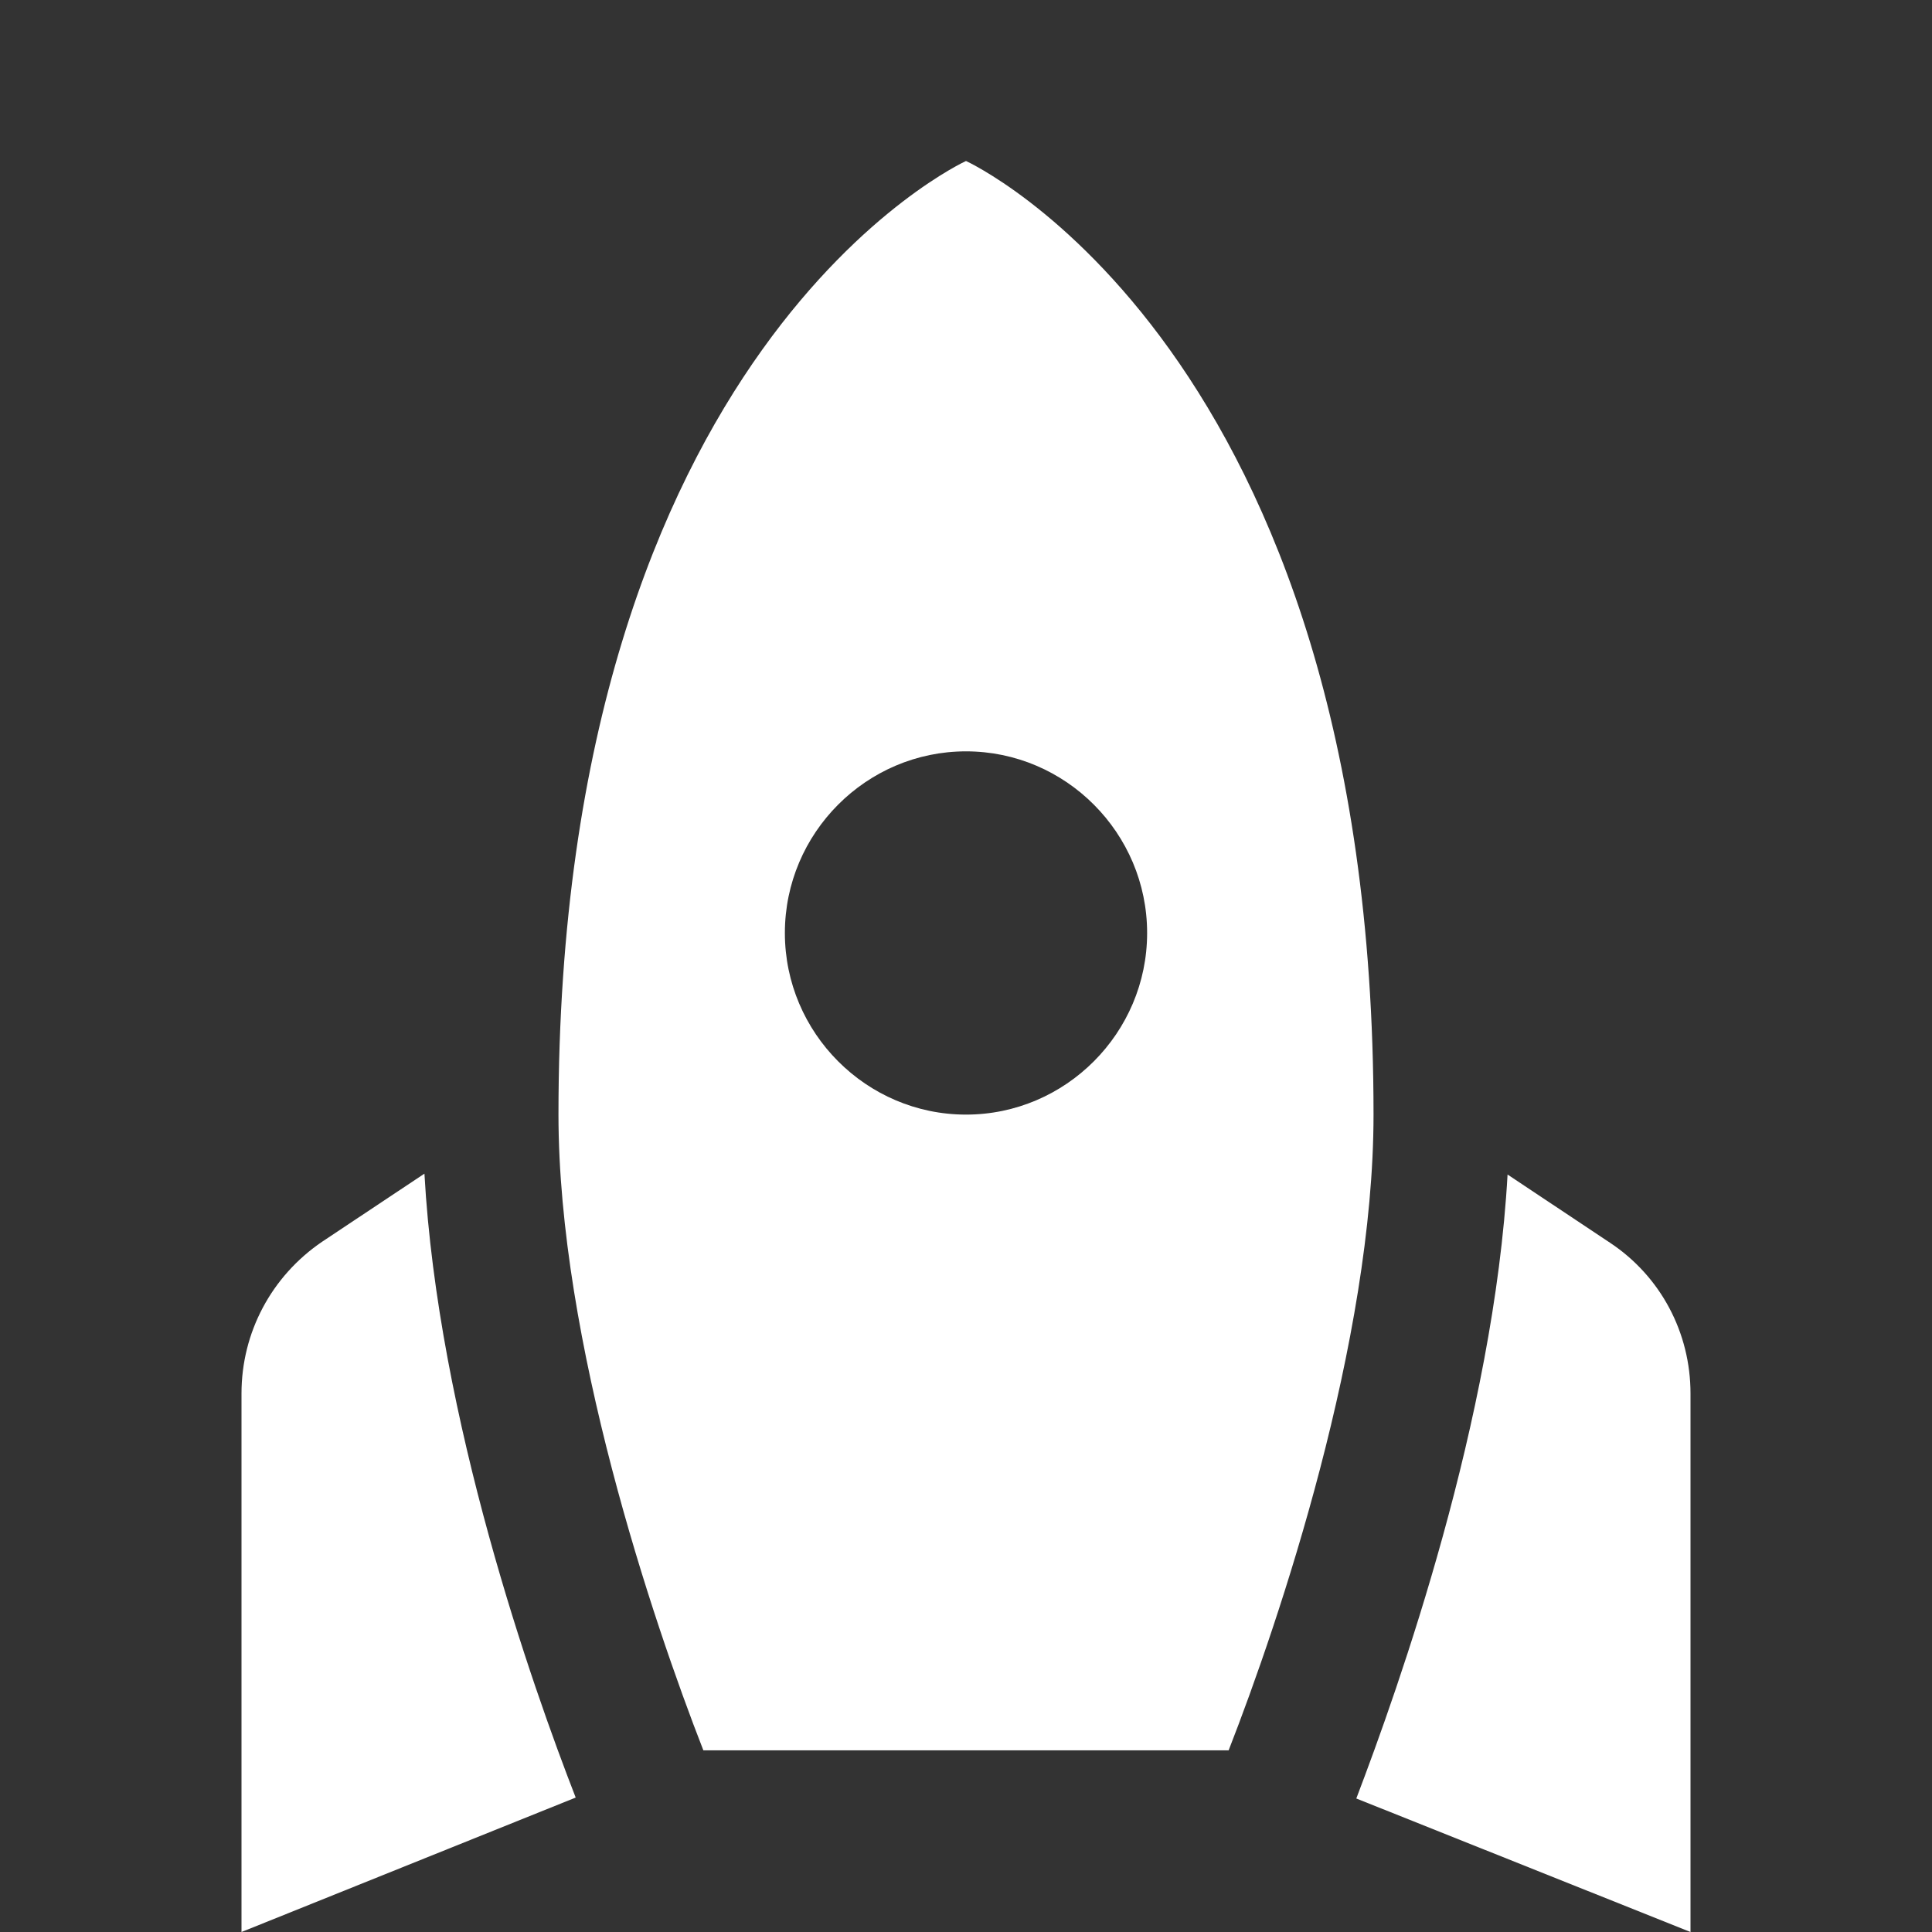
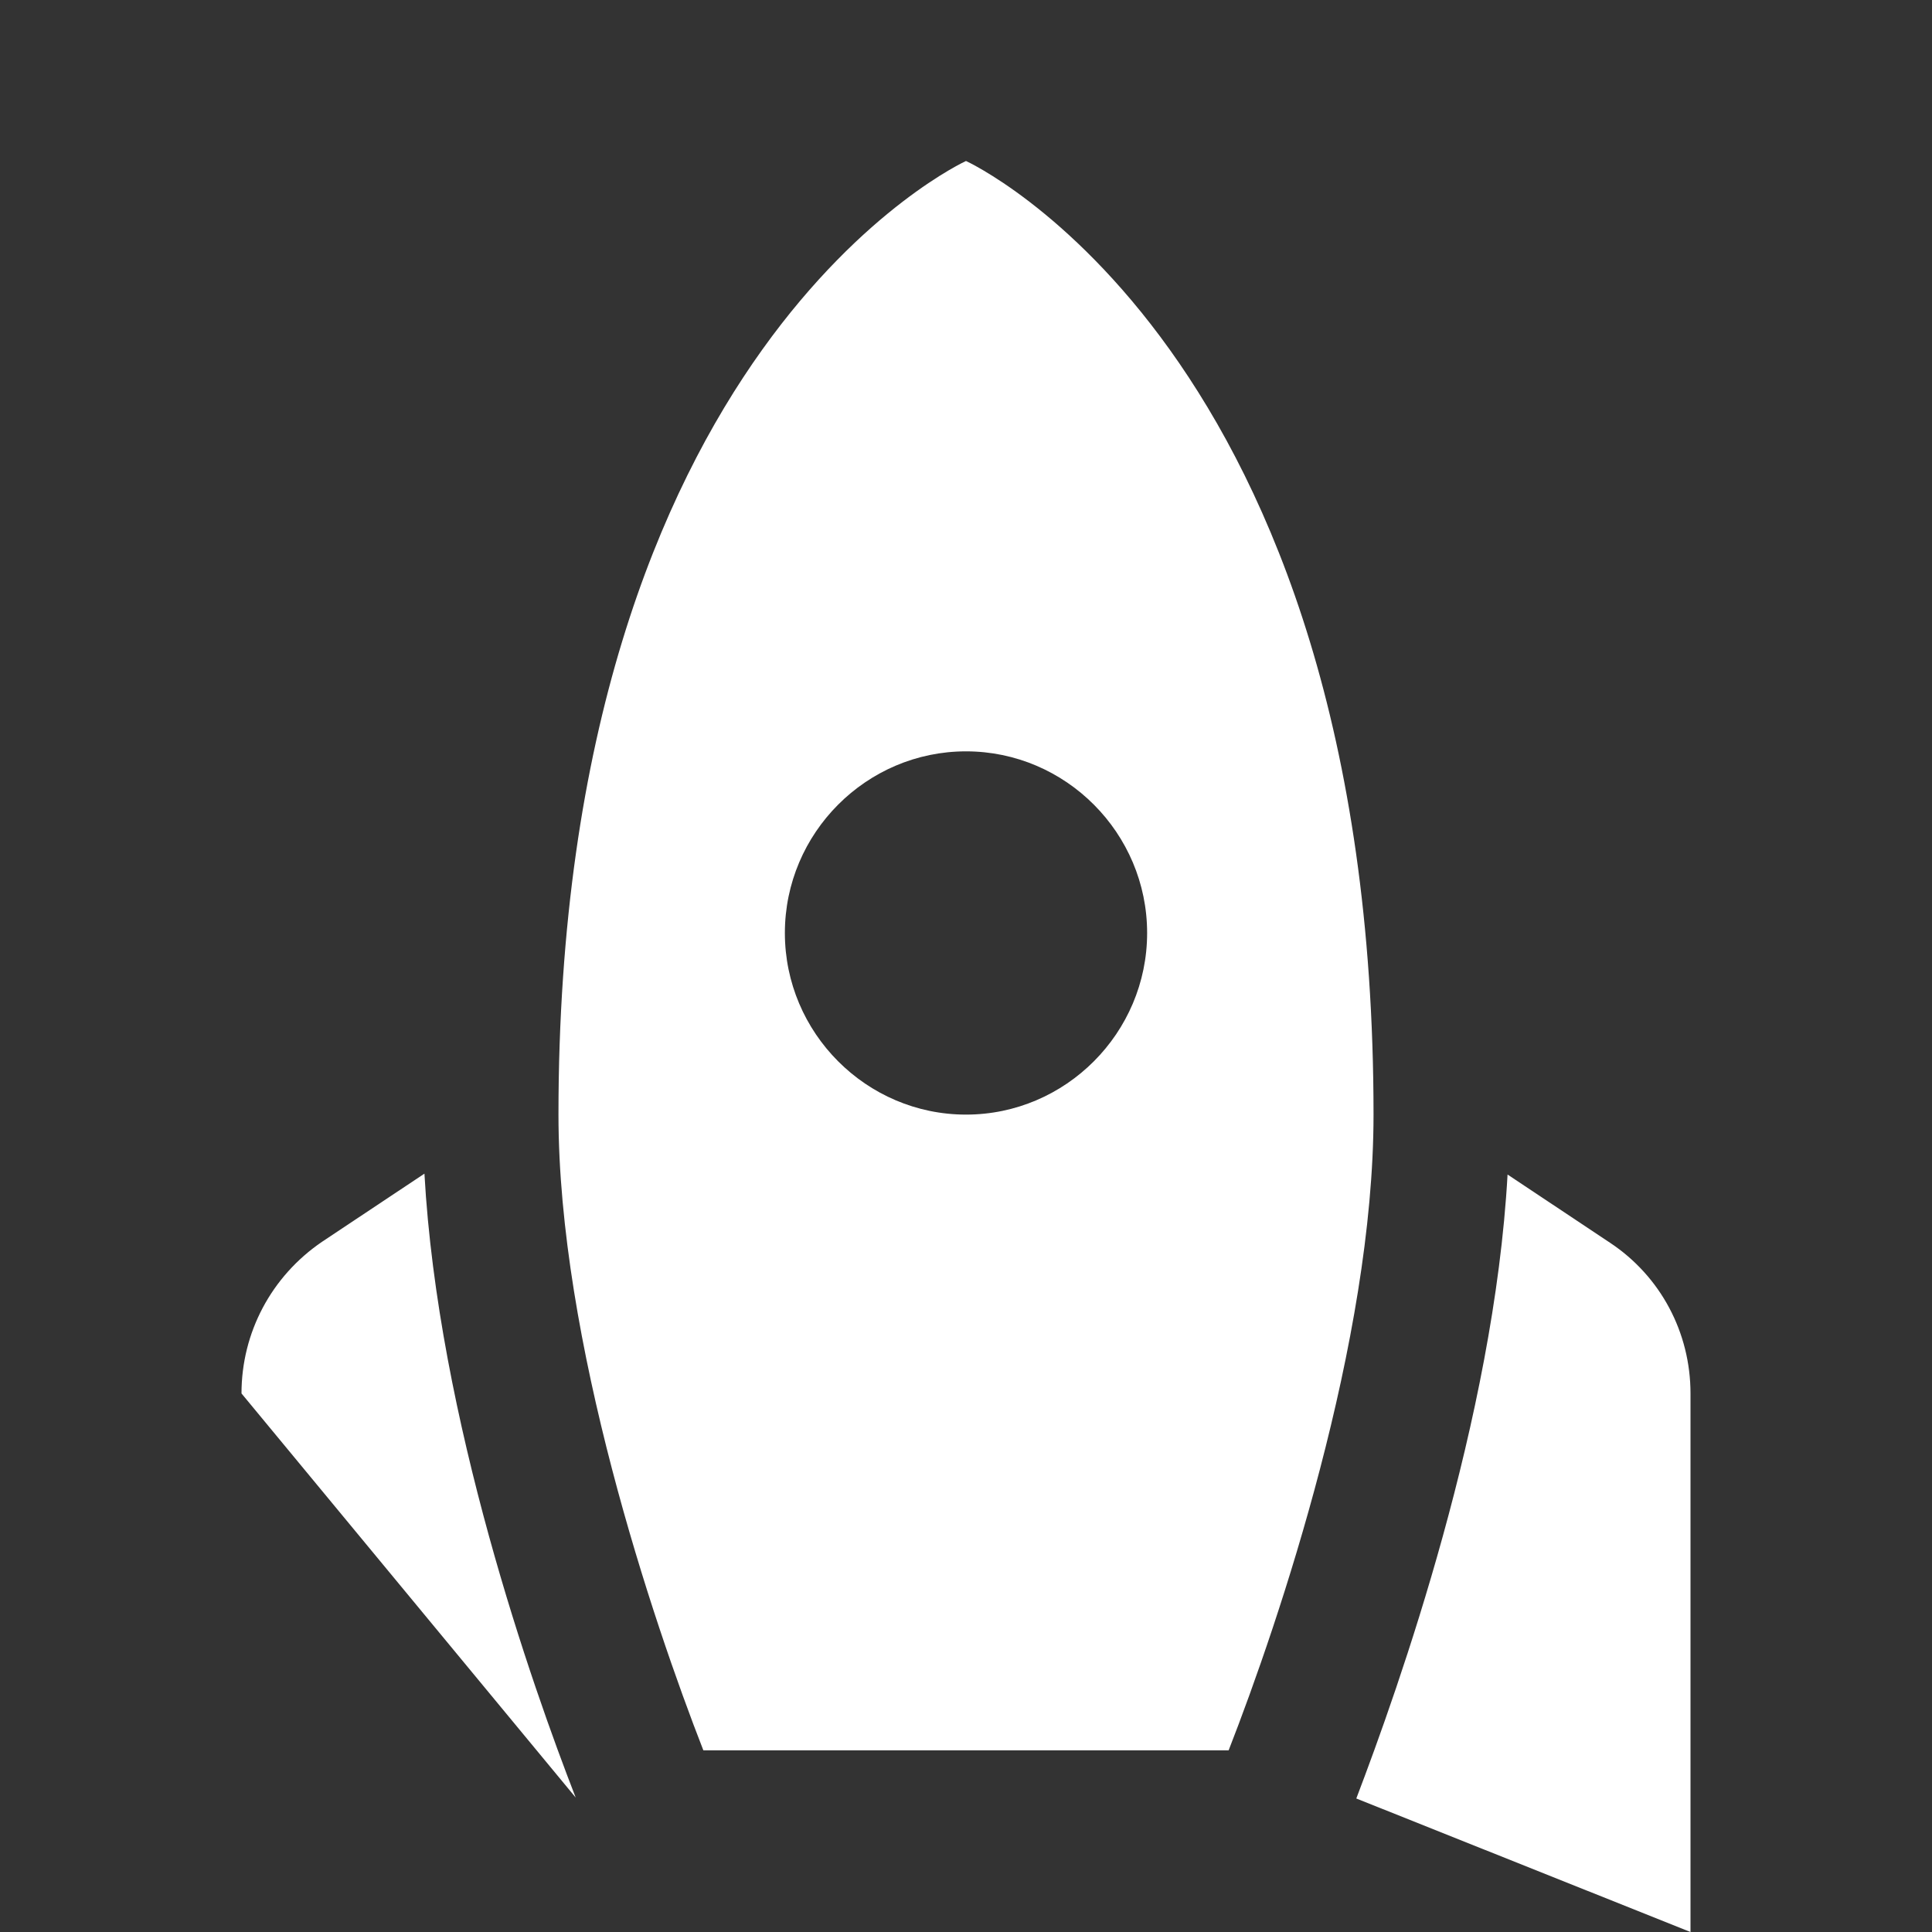
<svg xmlns="http://www.w3.org/2000/svg" width="48" height="48" viewBox="0 0 48 48" fill="none">
  <rect x="0" y="0" width="48" height="48" fill="#333333" stroke="none" />
-   <path d="M24 4C24 4 34.125 8.603 34.125 27.692C34.125 33.311 31.785 40.261 30.525 43.487H17.475C16.215 40.261 13.875 33.311 13.875 27.692C13.875 8.603 24 4 24 4ZM28.5 23.18C28.5 20.697 26.475 18.667 24 18.667C21.525 18.667 19.5 20.697 19.5 23.18C19.5 25.662 21.525 27.692 24 27.692C26.475 27.692 28.5 25.662 28.5 23.18ZM14.303 44.66C13.223 41.885 10.883 35.251 10.545 29.159L8.002 30.851C6.742 31.709 6 33.108 6 34.62V48L14.303 44.66ZM42 48V34.62C42 33.108 41.258 31.709 39.998 30.874L37.455 29.181C37.117 35.251 34.755 41.908 33.697 44.683L42 48Z" fill="white" />
+   <path d="M24 4C24 4 34.125 8.603 34.125 27.692C34.125 33.311 31.785 40.261 30.525 43.487H17.475C16.215 40.261 13.875 33.311 13.875 27.692C13.875 8.603 24 4 24 4ZM28.5 23.18C28.5 20.697 26.475 18.667 24 18.667C21.525 18.667 19.5 20.697 19.5 23.18C19.5 25.662 21.525 27.692 24 27.692C26.475 27.692 28.5 25.662 28.5 23.18ZM14.303 44.66C13.223 41.885 10.883 35.251 10.545 29.159L8.002 30.851C6.742 31.709 6 33.108 6 34.62L14.303 44.66ZM42 48V34.62C42 33.108 41.258 31.709 39.998 30.874L37.455 29.181C37.117 35.251 34.755 41.908 33.697 44.683L42 48Z" fill="white" />
</svg>